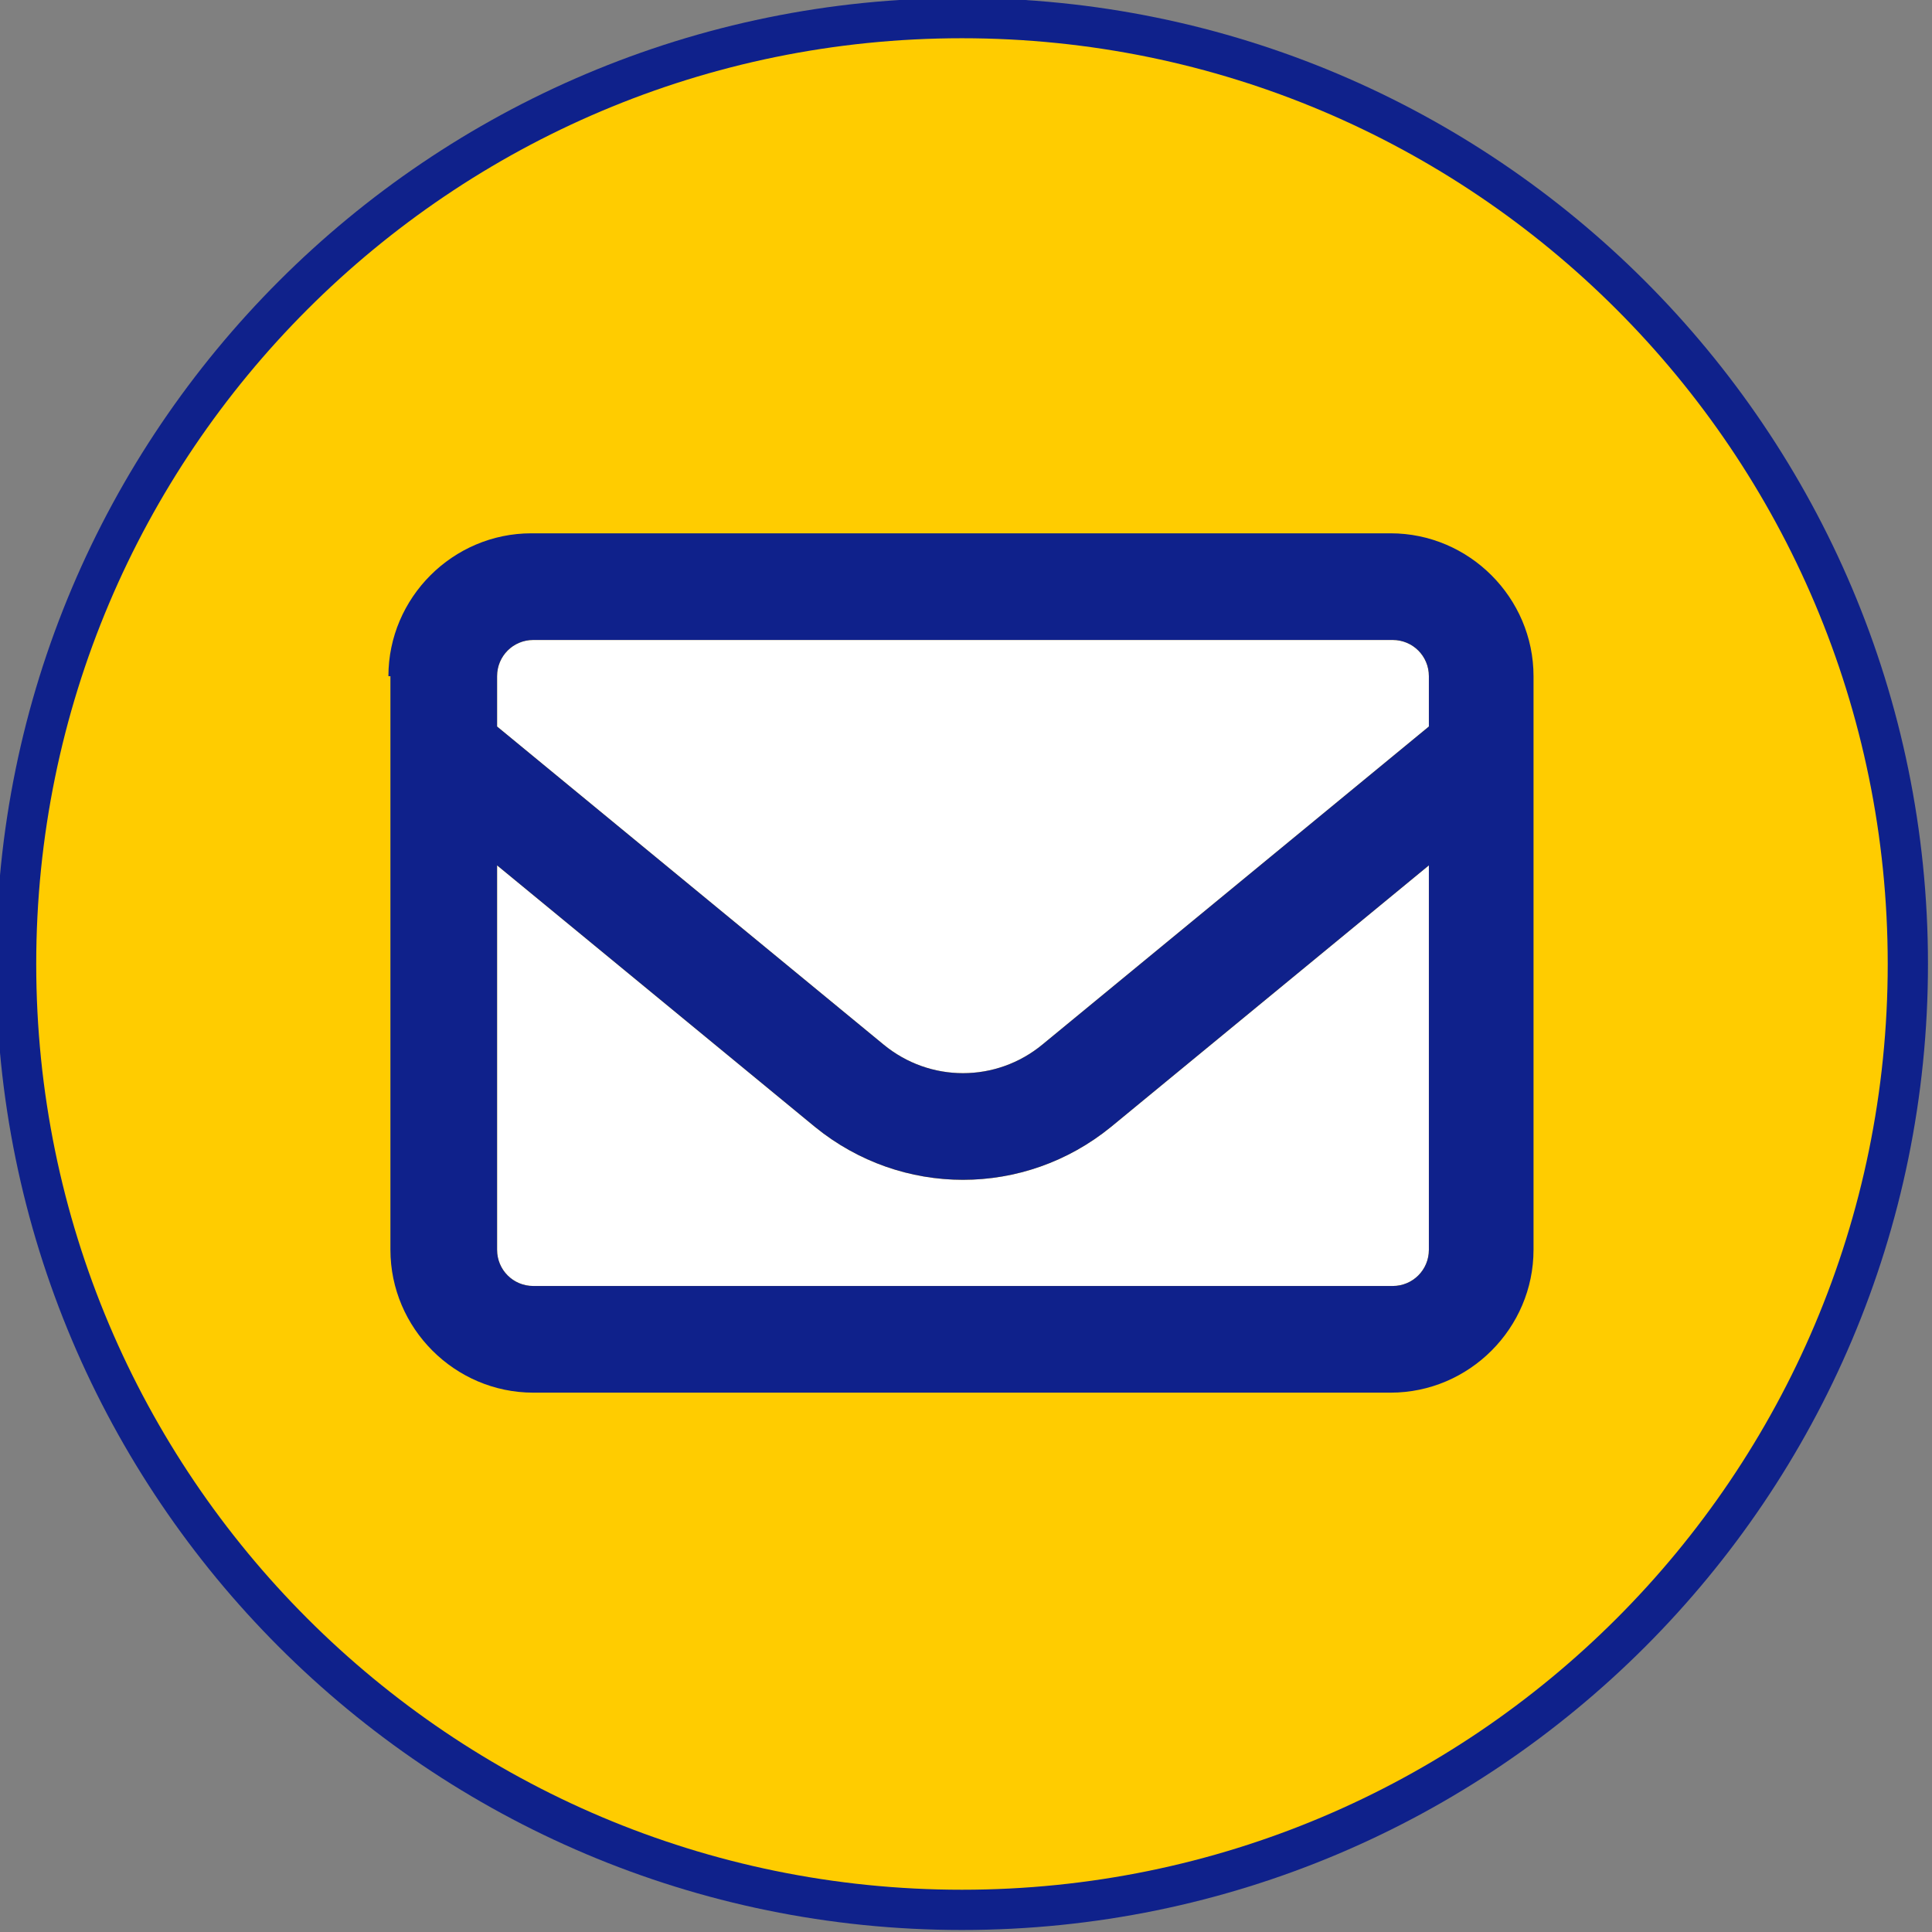
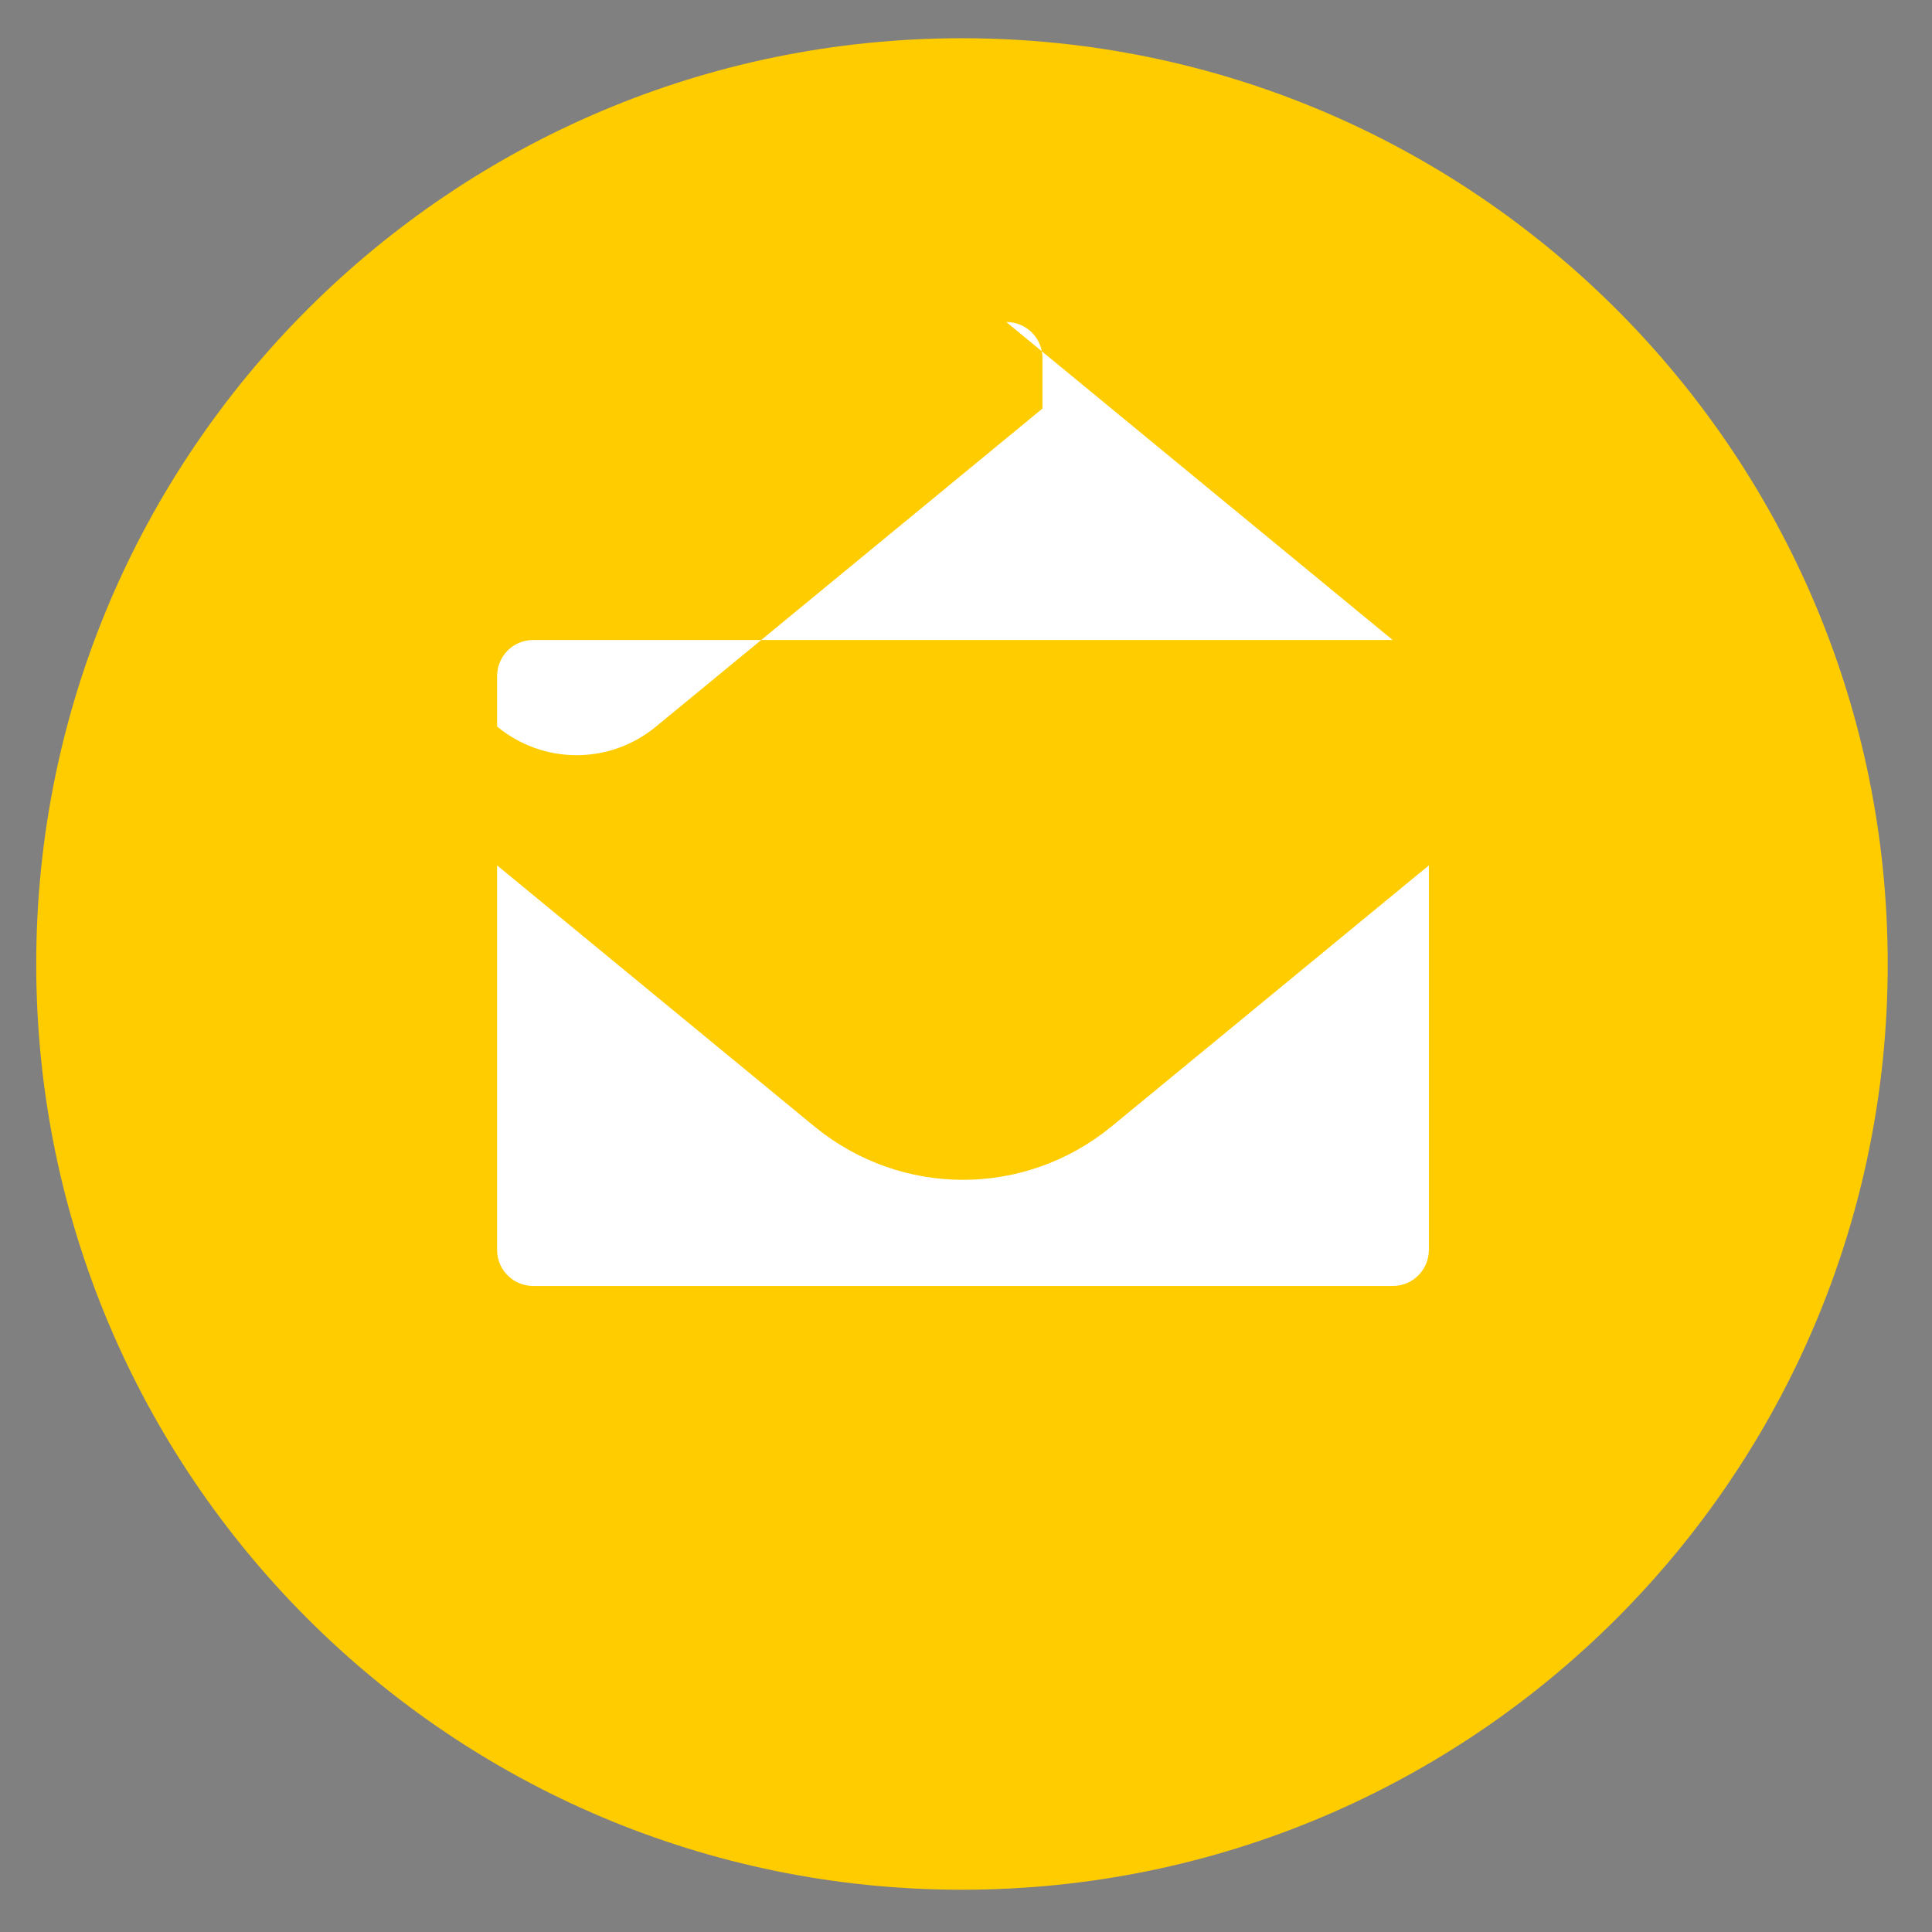
<svg xmlns="http://www.w3.org/2000/svg" id="Ebene_1" version="1.1" viewBox="0 0 96 96">
  <rect x="0" y="0" width="96" height="96" fill="#808080" stroke="none" />
  <defs>
    <style>
      .st0 {
        fill: #fc0;
      }

      .st1 {
        fill: #0f218b;
      }

      .st2 {
        fill: #fff;
      }
    </style>
  </defs>
  <g id="Group">
-     <path id="Path" class="st1" d="M47.8,95.9C21.3,95.9-.2,74.4-.2,47.9S21.3-.1,47.8-.1s48,21.5,48,48-21.5,48-48,48Z" />
    <path id="Path-2" class="st0" d="M47.8,93.9c25.4,0,46-20.6,46-46S73.2,1.9,47.8,1.9,1.8,22.5,1.8,47.9s20.6,46,46,46" />
  </g>
  <g>
    <g>
-       <path class="st2" d="M69.2,31.8H26.5c-1,0-1.8.8-1.8,1.8v2.5l19.2,15.8c2.3,1.9,5.6,1.9,7.9,0l19.2-15.8v-2.5c0-1-.8-1.8-1.8-1.8Z" />
+       <path class="st2" d="M69.2,31.8H26.5c-1,0-1.8.8-1.8,1.8v2.5c2.3,1.9,5.6,1.9,7.9,0l19.2-15.8v-2.5c0-1-.8-1.8-1.8-1.8Z" />
      <path class="st2" d="M40.5,56l-15.8-13v19.1c0,1,.8,1.8,1.8,1.8h42.7c1,0,1.8-.8,1.8-1.8v-19.1l-15.8,13c-4.3,3.5-10.4,3.5-14.7,0Z" />
    </g>
-     <path class="st1" d="M26.5,31.8c-1,0-1.8.8-1.8,1.8v2.5l19.2,15.8c2.3,1.9,5.6,1.9,7.9,0l19.2-15.8v-2.5c0-1-.8-1.8-1.8-1.8H26.5ZM24.7,43v19.1c0,1,.8,1.8,1.8,1.8h42.7c1,0,1.8-.8,1.8-1.8v-19.1l-15.8,13c-4.3,3.5-10.4,3.5-14.7,0l-15.8-13ZM19.3,33.6c0-3.9,3.2-7.1,7.1-7.1h42.7c3.9,0,7.1,3.2,7.1,7.1v28.5c0,3.9-3.2,7.1-7.1,7.1H26.5c-3.9,0-7.1-3.2-7.1-7.1v-28.5Z" />
  </g>
</svg>